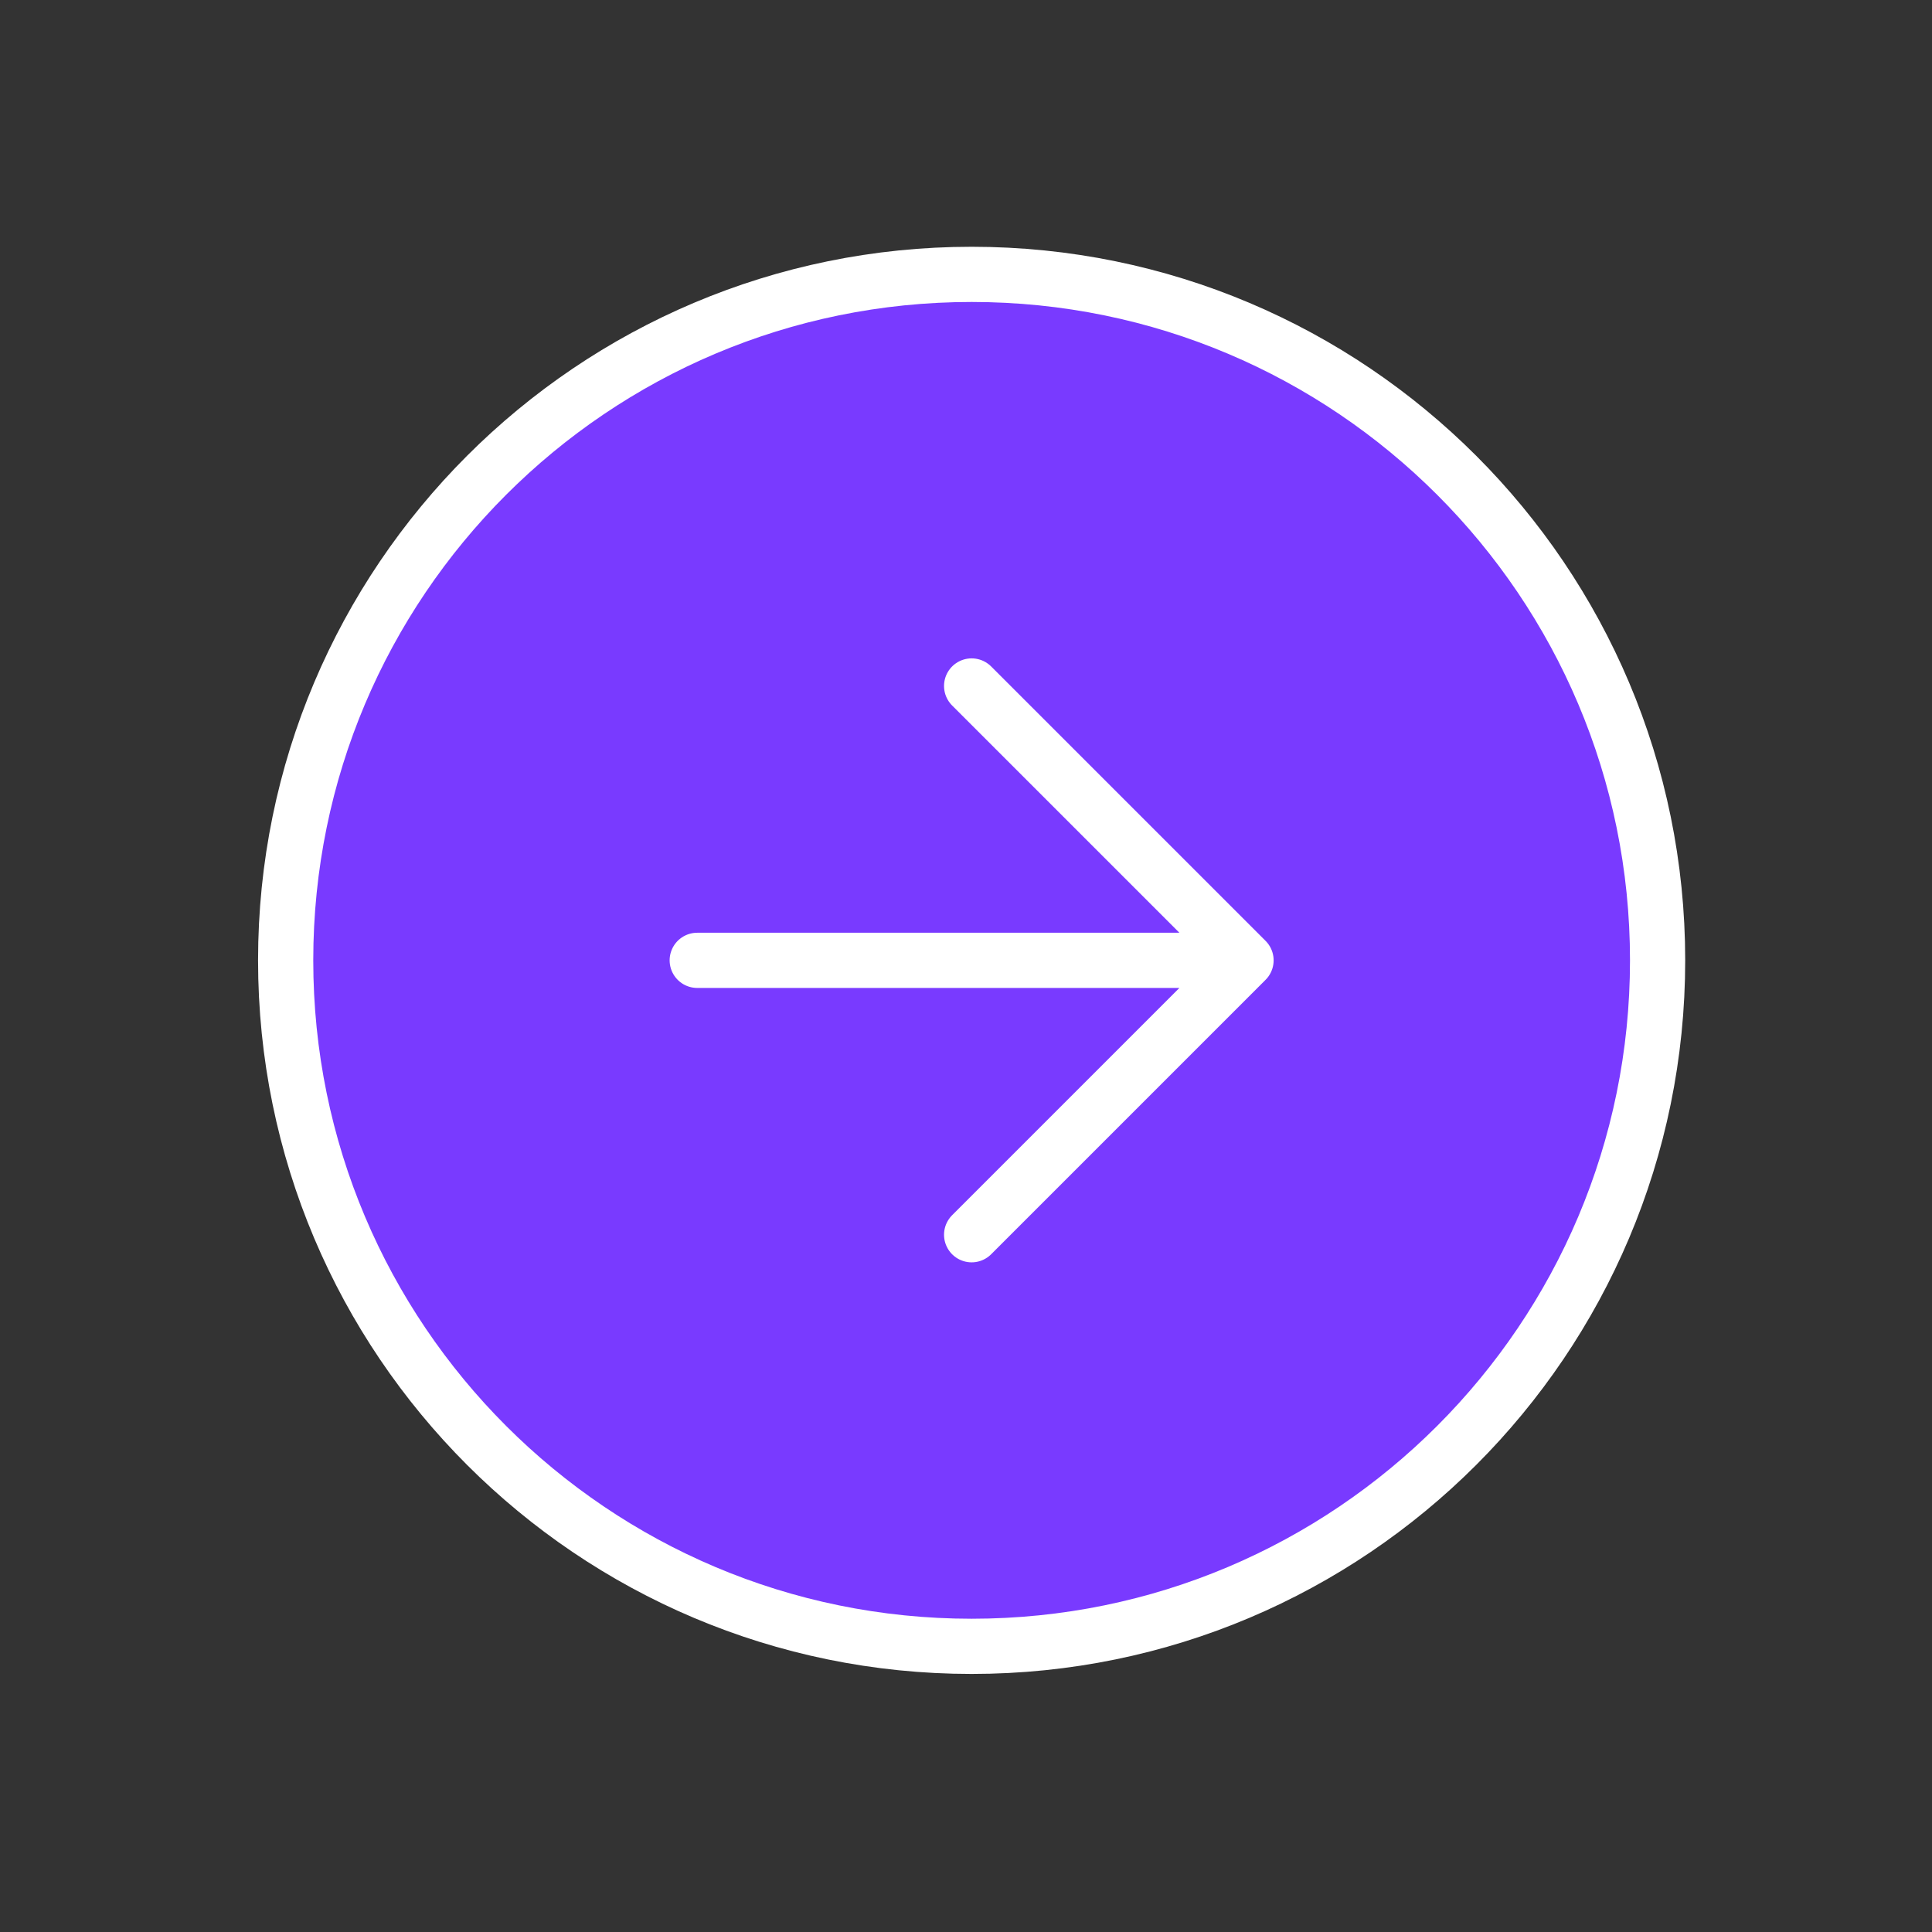
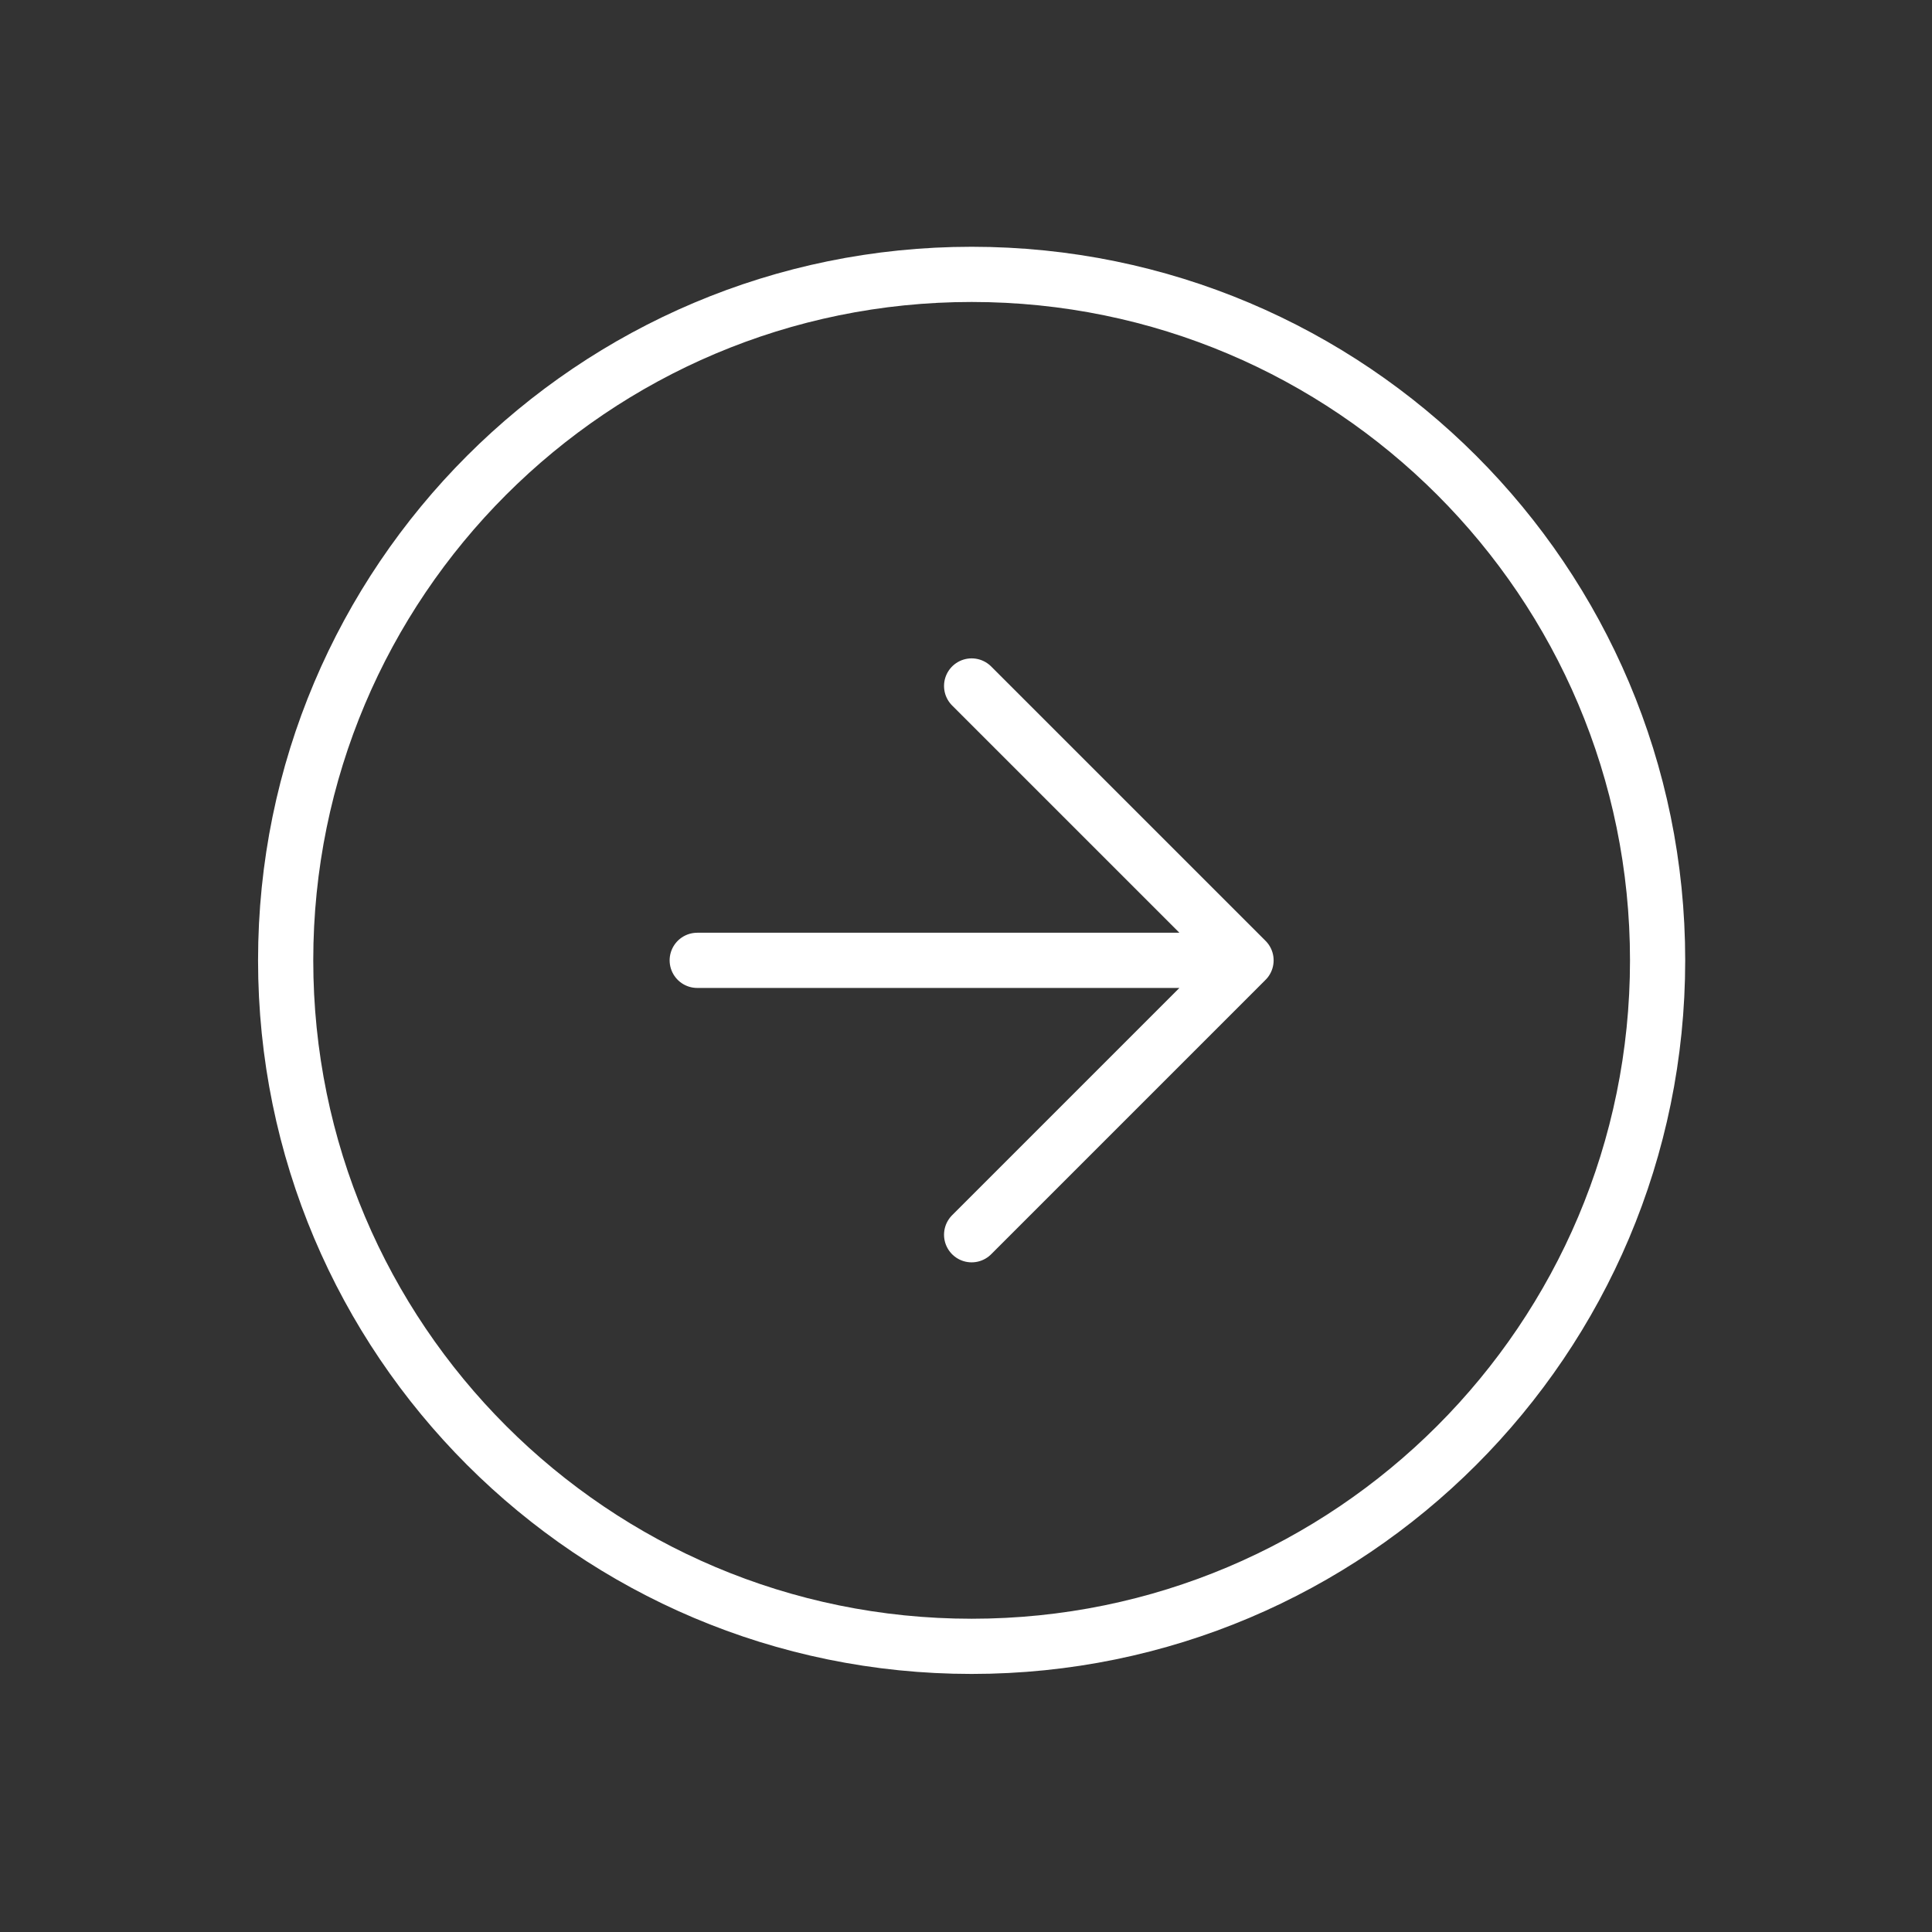
<svg xmlns="http://www.w3.org/2000/svg" width="70" height="70" viewBox="0 0 70 70" fill="none">
  <rect x="0" y="0" width="70" height="70" fill="#333333" stroke="none" />
-   <path d="M60.058 34.795C60.058 48.522 48.931 59.65 35.204 59.65C21.478 59.65 10.35 48.522 10.35 34.795C10.35 21.069 21.478 9.941 35.204 9.941C48.931 9.941 60.058 21.069 60.058 34.795Z" fill="#793AFF" />
  <path d="M35.204 44.737L45.146 34.795M45.146 34.795L35.204 24.854M45.146 34.795H25.262M60.058 34.795C60.058 48.522 48.931 59.65 35.204 59.65C21.478 59.65 10.35 48.522 10.35 34.795C10.35 21.069 21.478 9.941 35.204 9.941C48.931 9.941 60.058 21.069 60.058 34.795Z" stroke="white" stroke-width="2" stroke-linecap="round" stroke-linejoin="round" />
</svg>